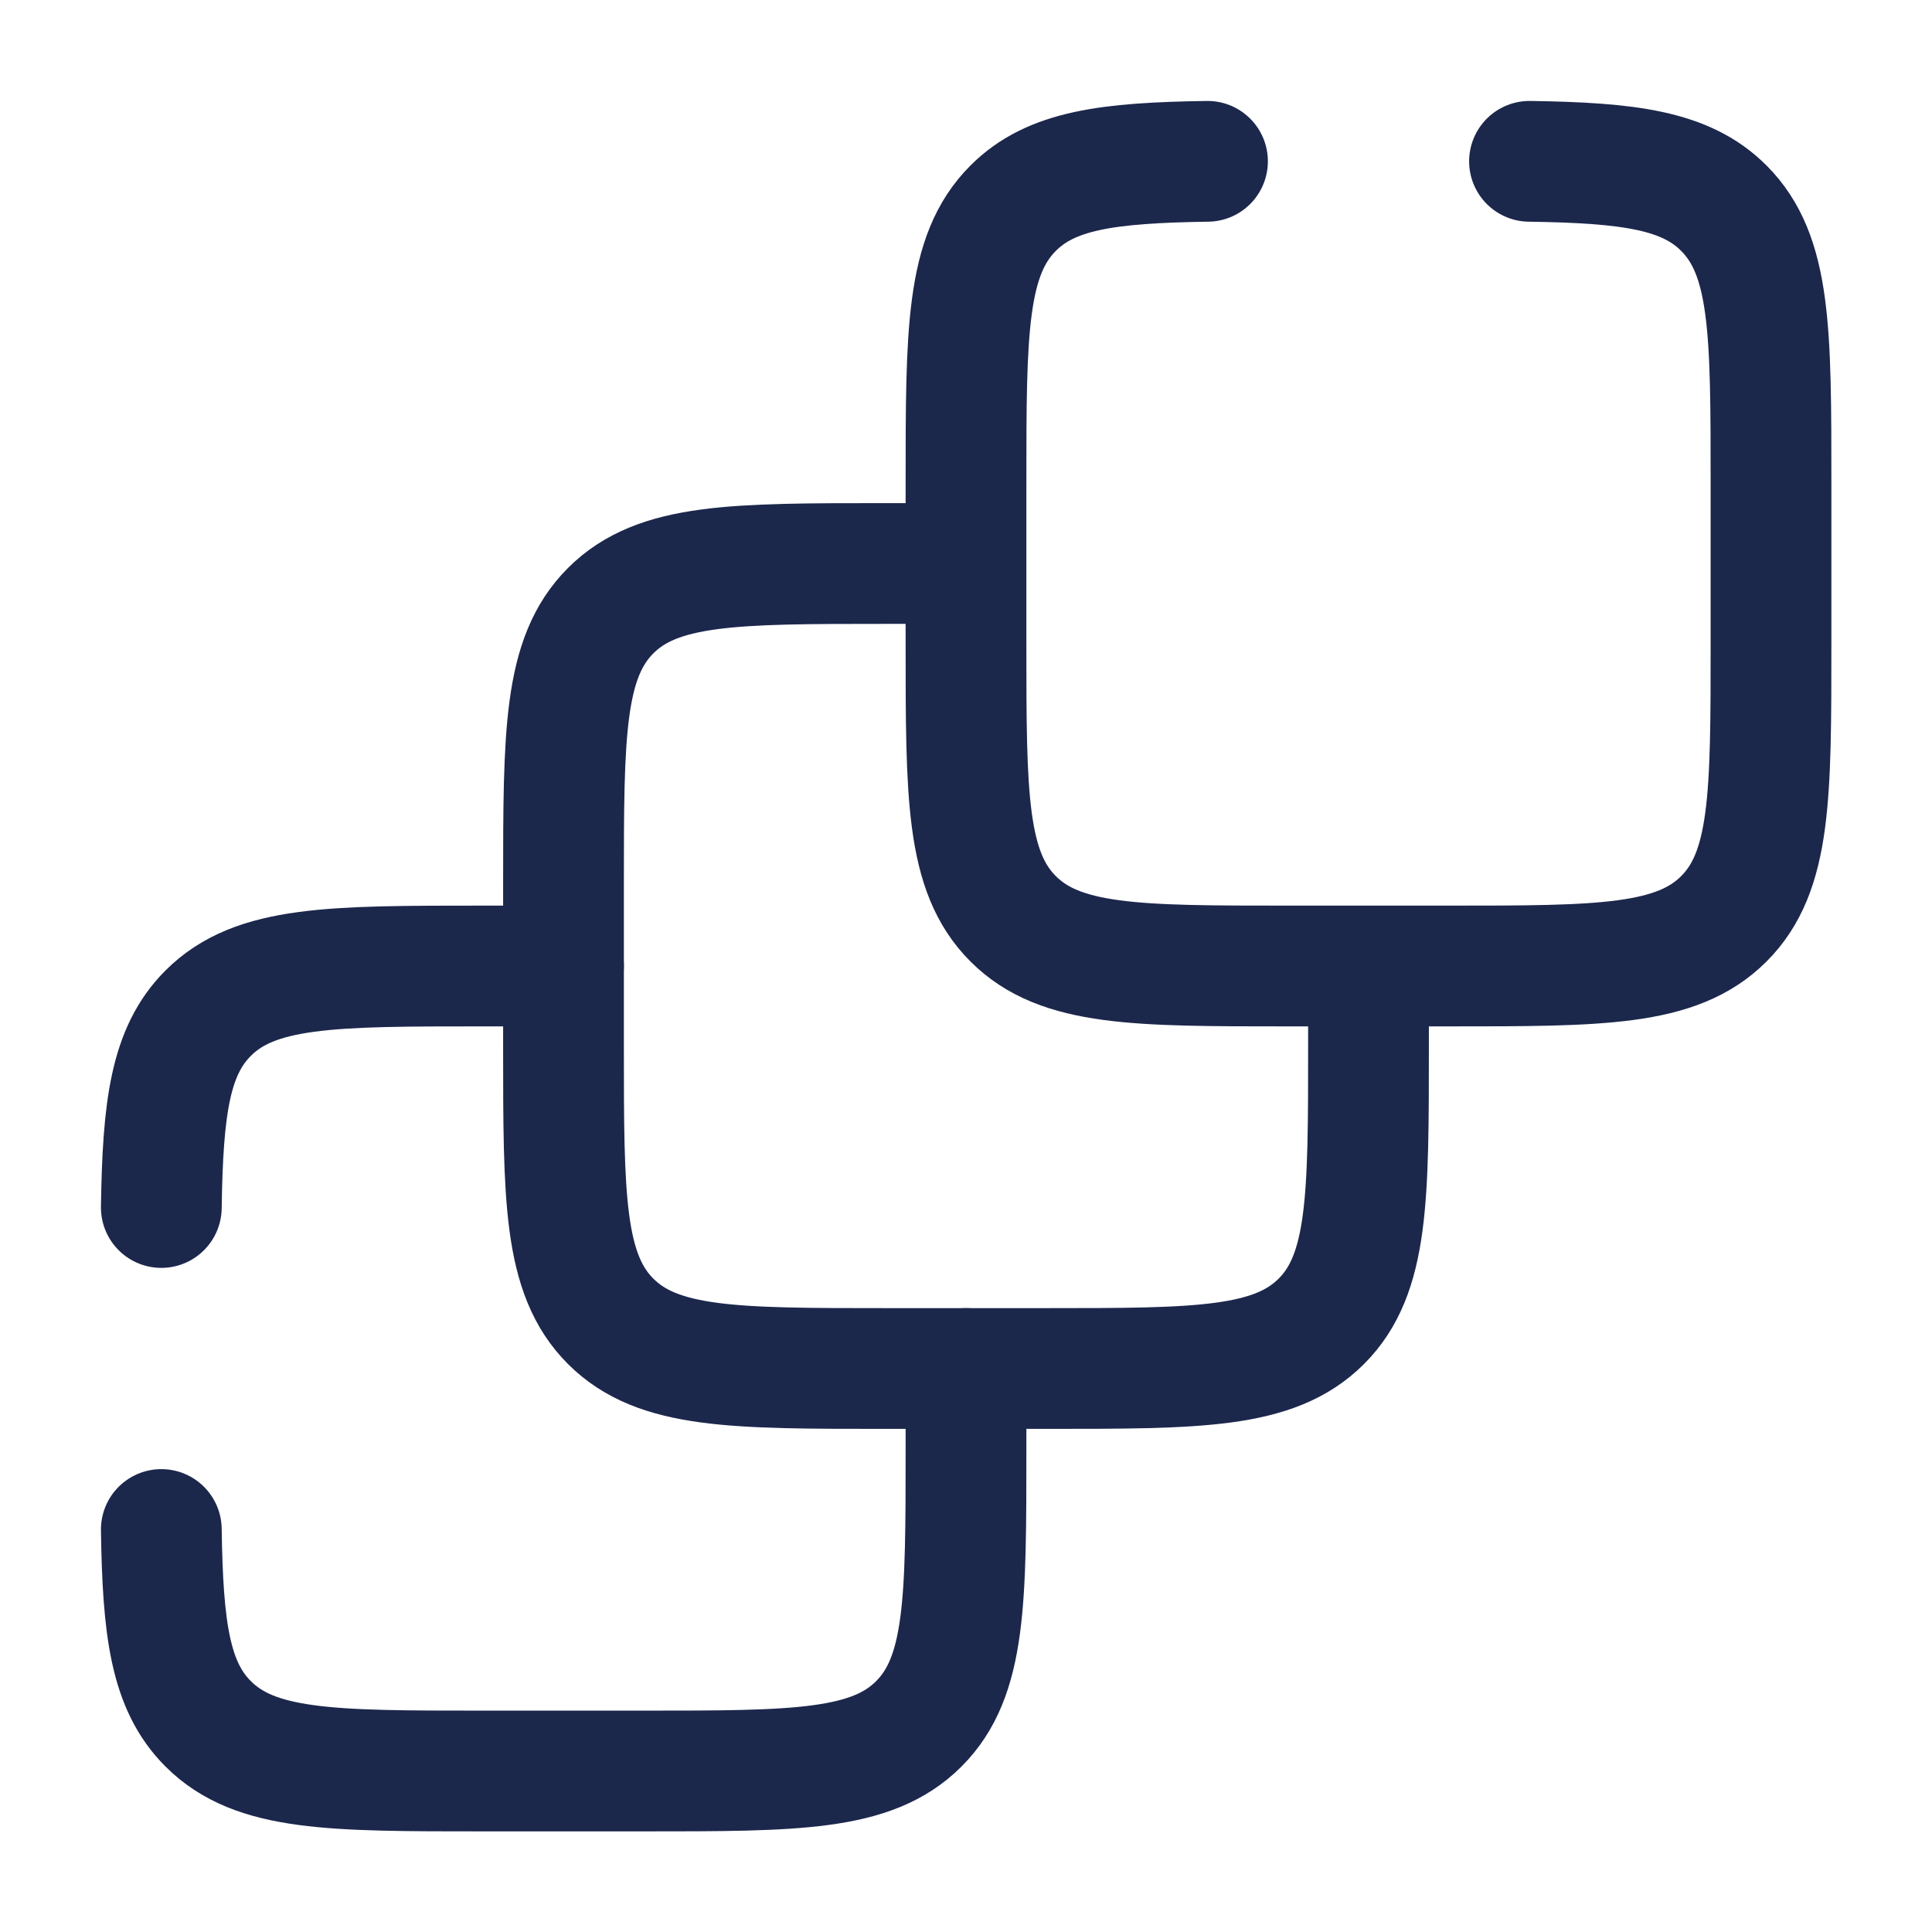
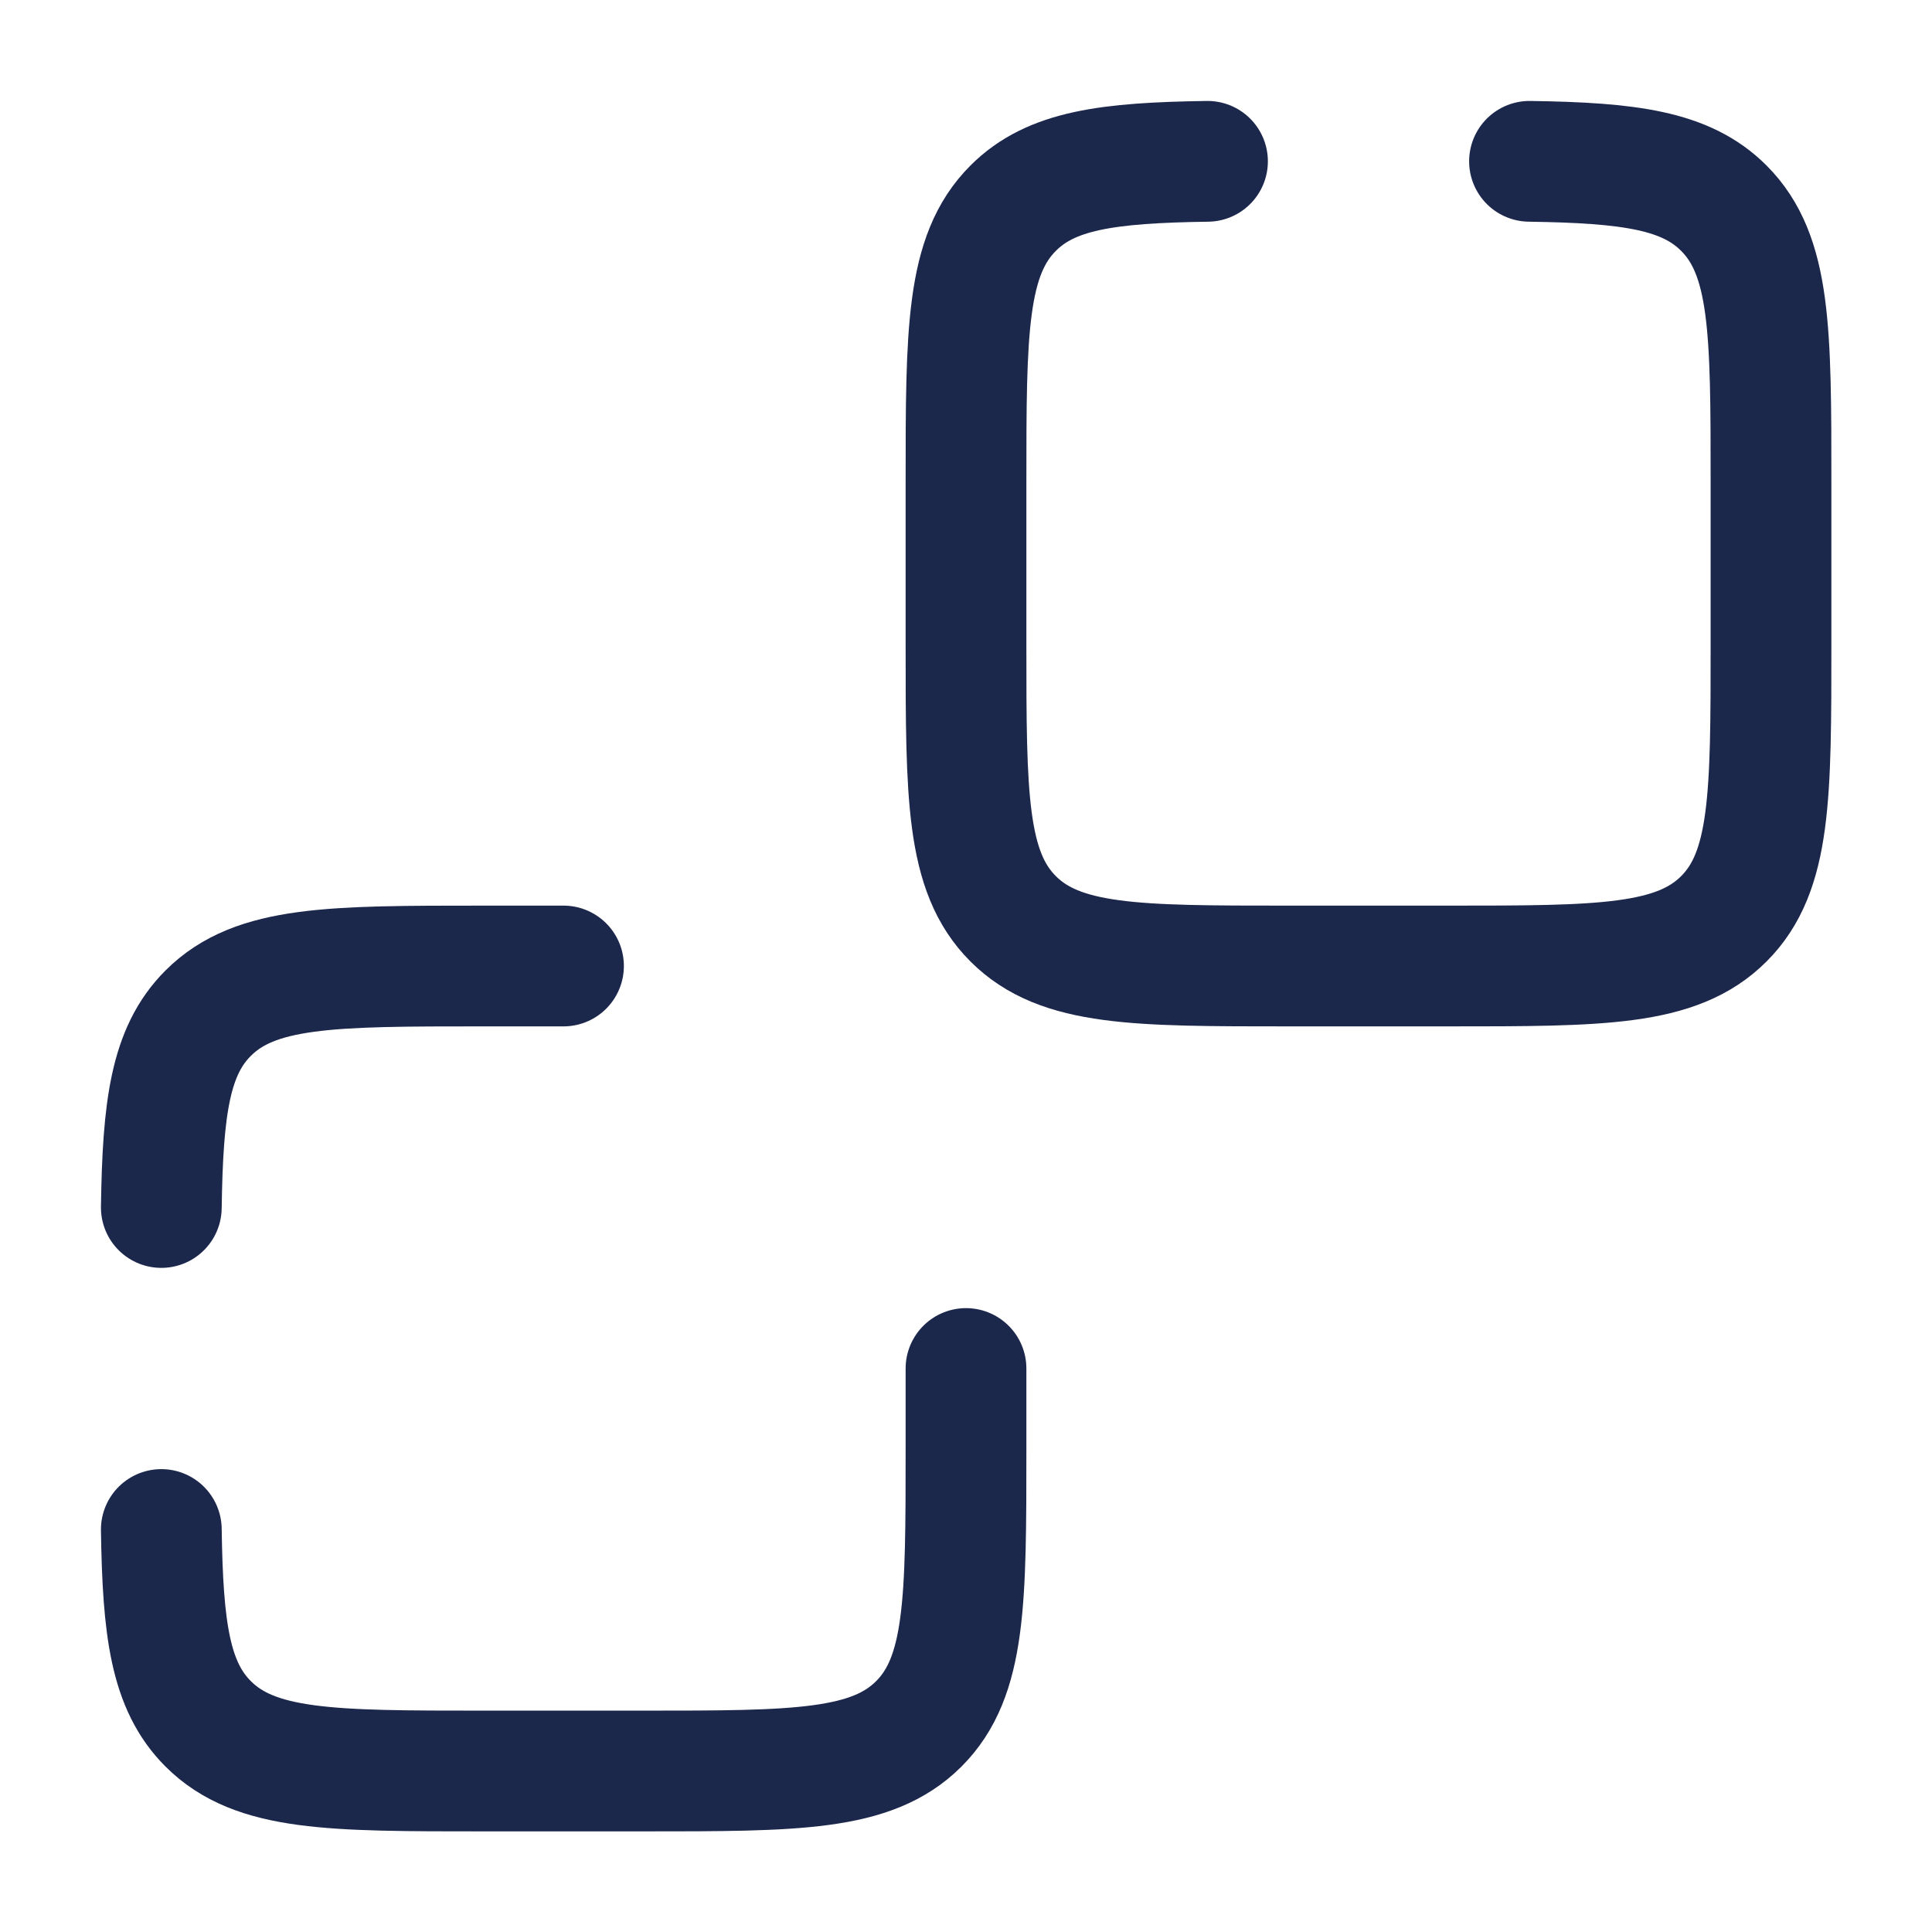
<svg xmlns="http://www.w3.org/2000/svg" width="800px" height="800px" viewBox="0 0 24 24" fill="none">
  <path d="M7 12H6C4.114 12 3.172 12 2.586 12.586C2.114 13.057 2.022 13.76 2.004 15M12 17V18C12 19.886 12 20.828 11.414 21.414C10.829 22 9.886 22 8 22H6C4.114 22 3.172 22 2.586 21.414C2.114 20.943 2.022 20.24 2.004 19" stroke="#1C274C" stroke-width="1.5" stroke-linecap="round" />
-   <path d="M12 7H11C9.114 7 8.172 7 7.586 7.586C7 8.172 7 9.114 7 11V13C7 14.886 7 15.828 7.586 16.414C8.172 17 9.114 17 11 17H13C14.886 17 15.828 17 16.414 16.414C17 15.828 17 14.886 17 13V12" stroke="#1C274C" stroke-width="1.5" />
  <path d="M15 2.004C13.76 2.022 13.057 2.114 12.586 2.586C12 3.172 12 4.114 12 6V8C12 9.886 12 10.829 12.586 11.414C13.172 12 14.114 12 16 12H18C19.886 12 20.828 12 21.414 11.414C22 10.829 22 9.886 22 8V6C22 4.114 22 3.172 21.414 2.586C20.943 2.114 20.24 2.022 19 2.004" stroke="#1C274C" stroke-width="1.5" stroke-linecap="round" />
</svg>